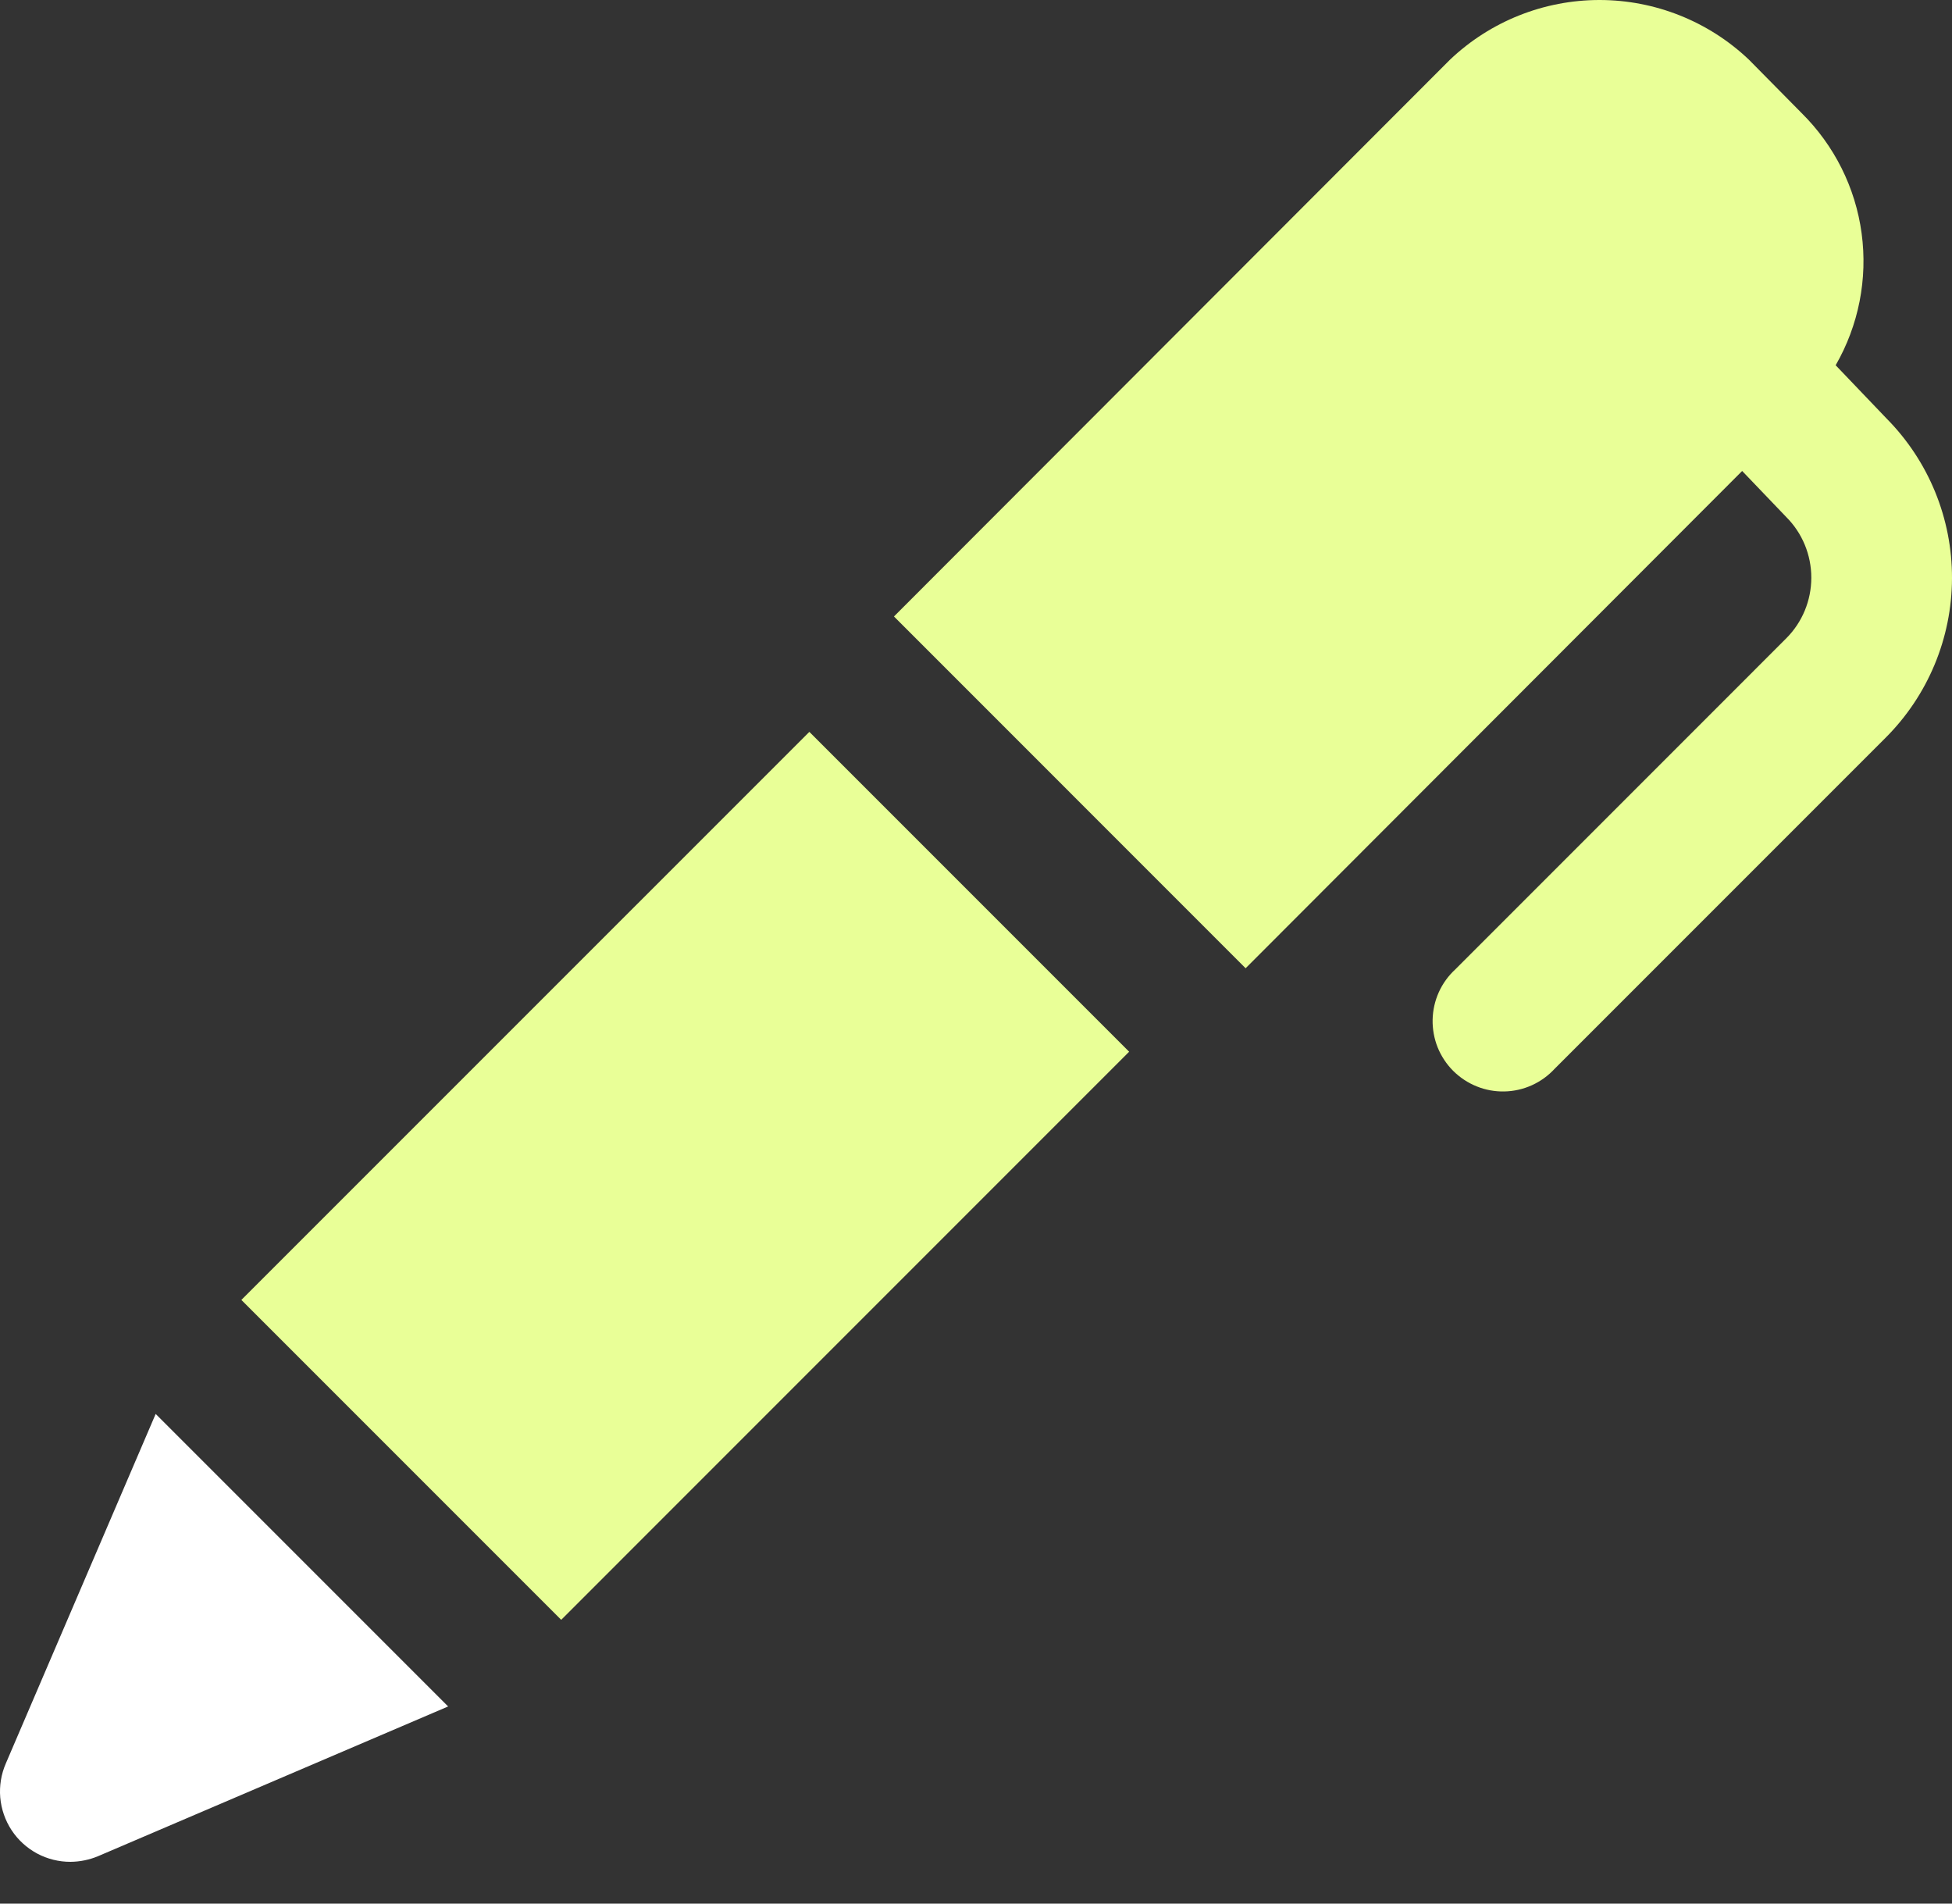
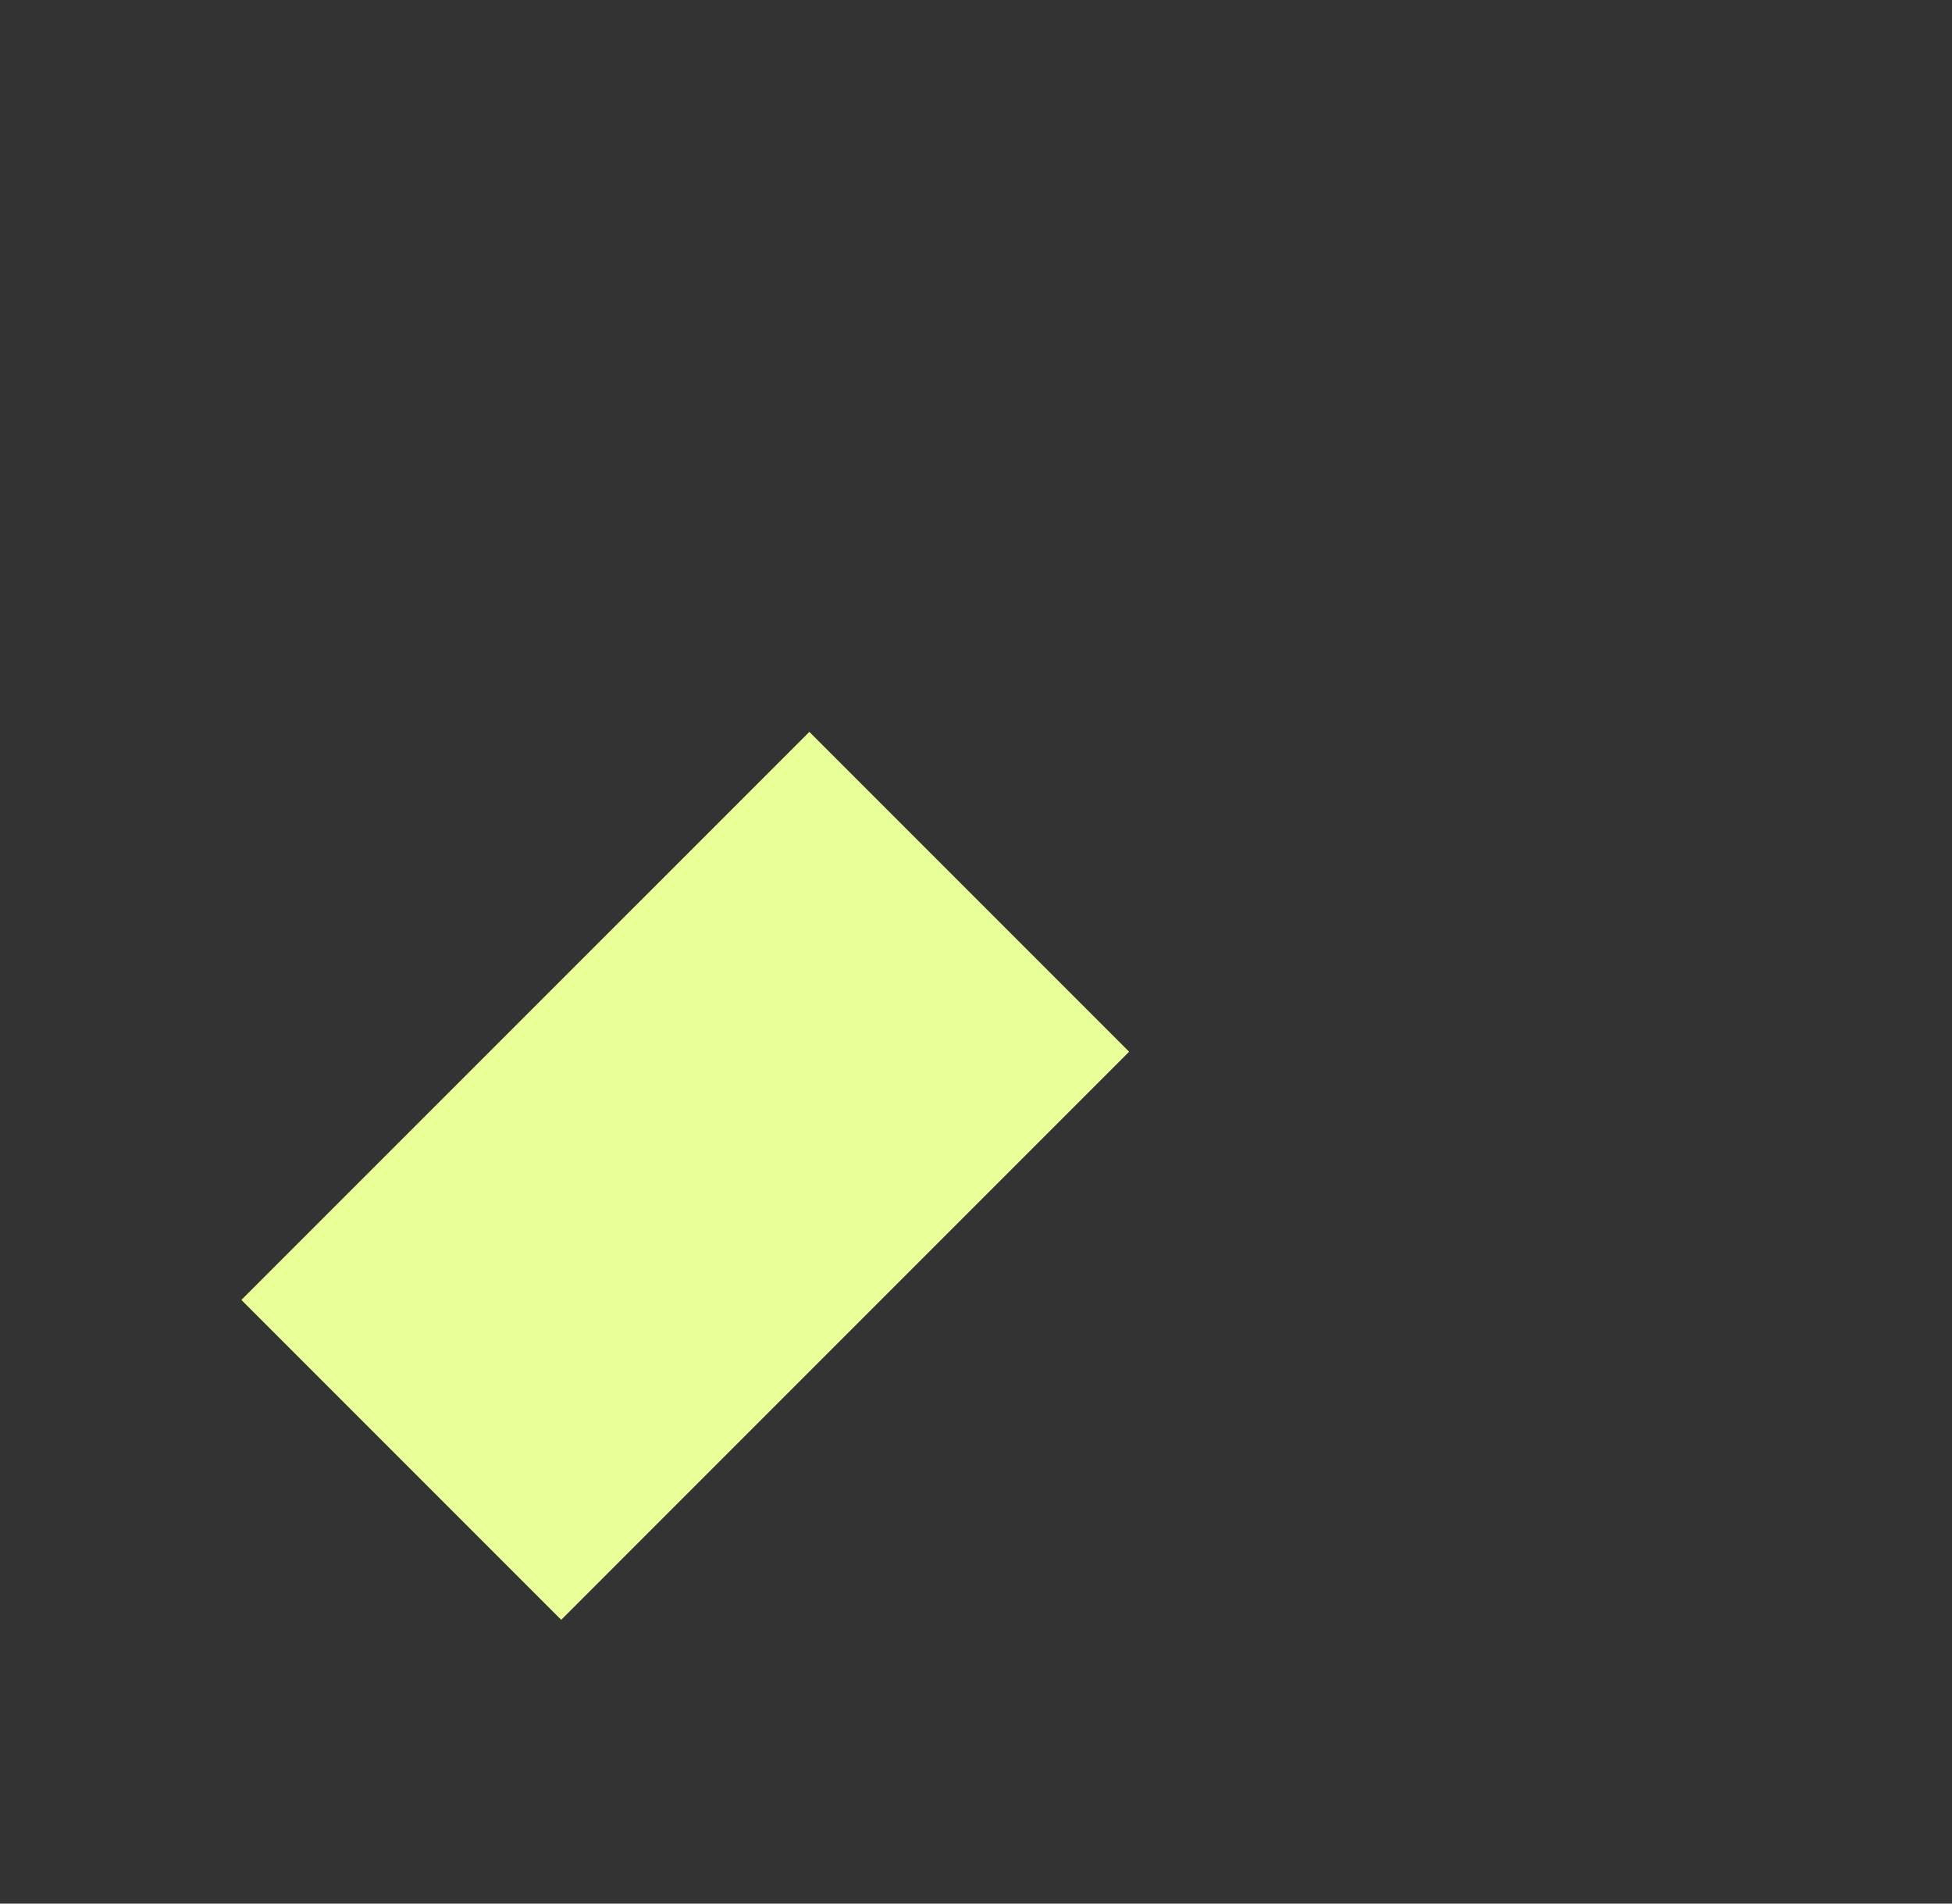
<svg xmlns="http://www.w3.org/2000/svg" width="40" height="39" viewBox="0 0 40 39" fill="none">
  <rect x="0" y="0" width="40" height="39" fill="#333333" stroke="none" />
-   <path d="M0.12 36.127C0.024 36.346 -0.015 36.587 0.005 36.825C0.026 37.064 0.105 37.294 0.237 37.495C0.368 37.695 0.548 37.859 0.759 37.973C0.97 38.086 1.207 38.145 1.446 38.144C1.639 38.142 1.83 38.103 2.008 38.029L9.183 34.961L3.19 28.968L0.12 36.127Z" fill="white" />
  <path d="M4.946 26.632L16.585 14.994L23.138 21.547L11.5 33.186L4.946 26.632Z" fill="#E9FF97" />
-   <path d="M38.66 8.575L37.616 7.483C38.087 6.665 38.274 5.715 38.148 4.78C38.022 3.845 37.589 2.979 36.918 2.316L35.837 1.221C35.011 0.437 33.915 0 32.776 0C31.637 0 30.541 0.437 29.715 1.221L18.319 12.63L25.525 19.837L35.7 9.649L36.604 10.593C36.933 10.922 37.117 11.369 37.117 11.835C37.117 12.301 36.933 12.748 36.604 13.077L29.822 19.86C29.679 19.991 29.564 20.15 29.484 20.327C29.404 20.505 29.361 20.696 29.357 20.89C29.353 21.084 29.388 21.277 29.46 21.458C29.533 21.638 29.641 21.802 29.778 21.939C29.916 22.076 30.08 22.185 30.26 22.257C30.44 22.33 30.633 22.365 30.827 22.361C31.022 22.357 31.213 22.314 31.39 22.234C31.567 22.154 31.726 22.039 31.858 21.896L38.64 15.114C39.507 14.248 39.996 13.074 40 11.848C40.004 10.623 39.522 9.446 38.66 8.575Z" fill="#E9FF97" />
</svg>